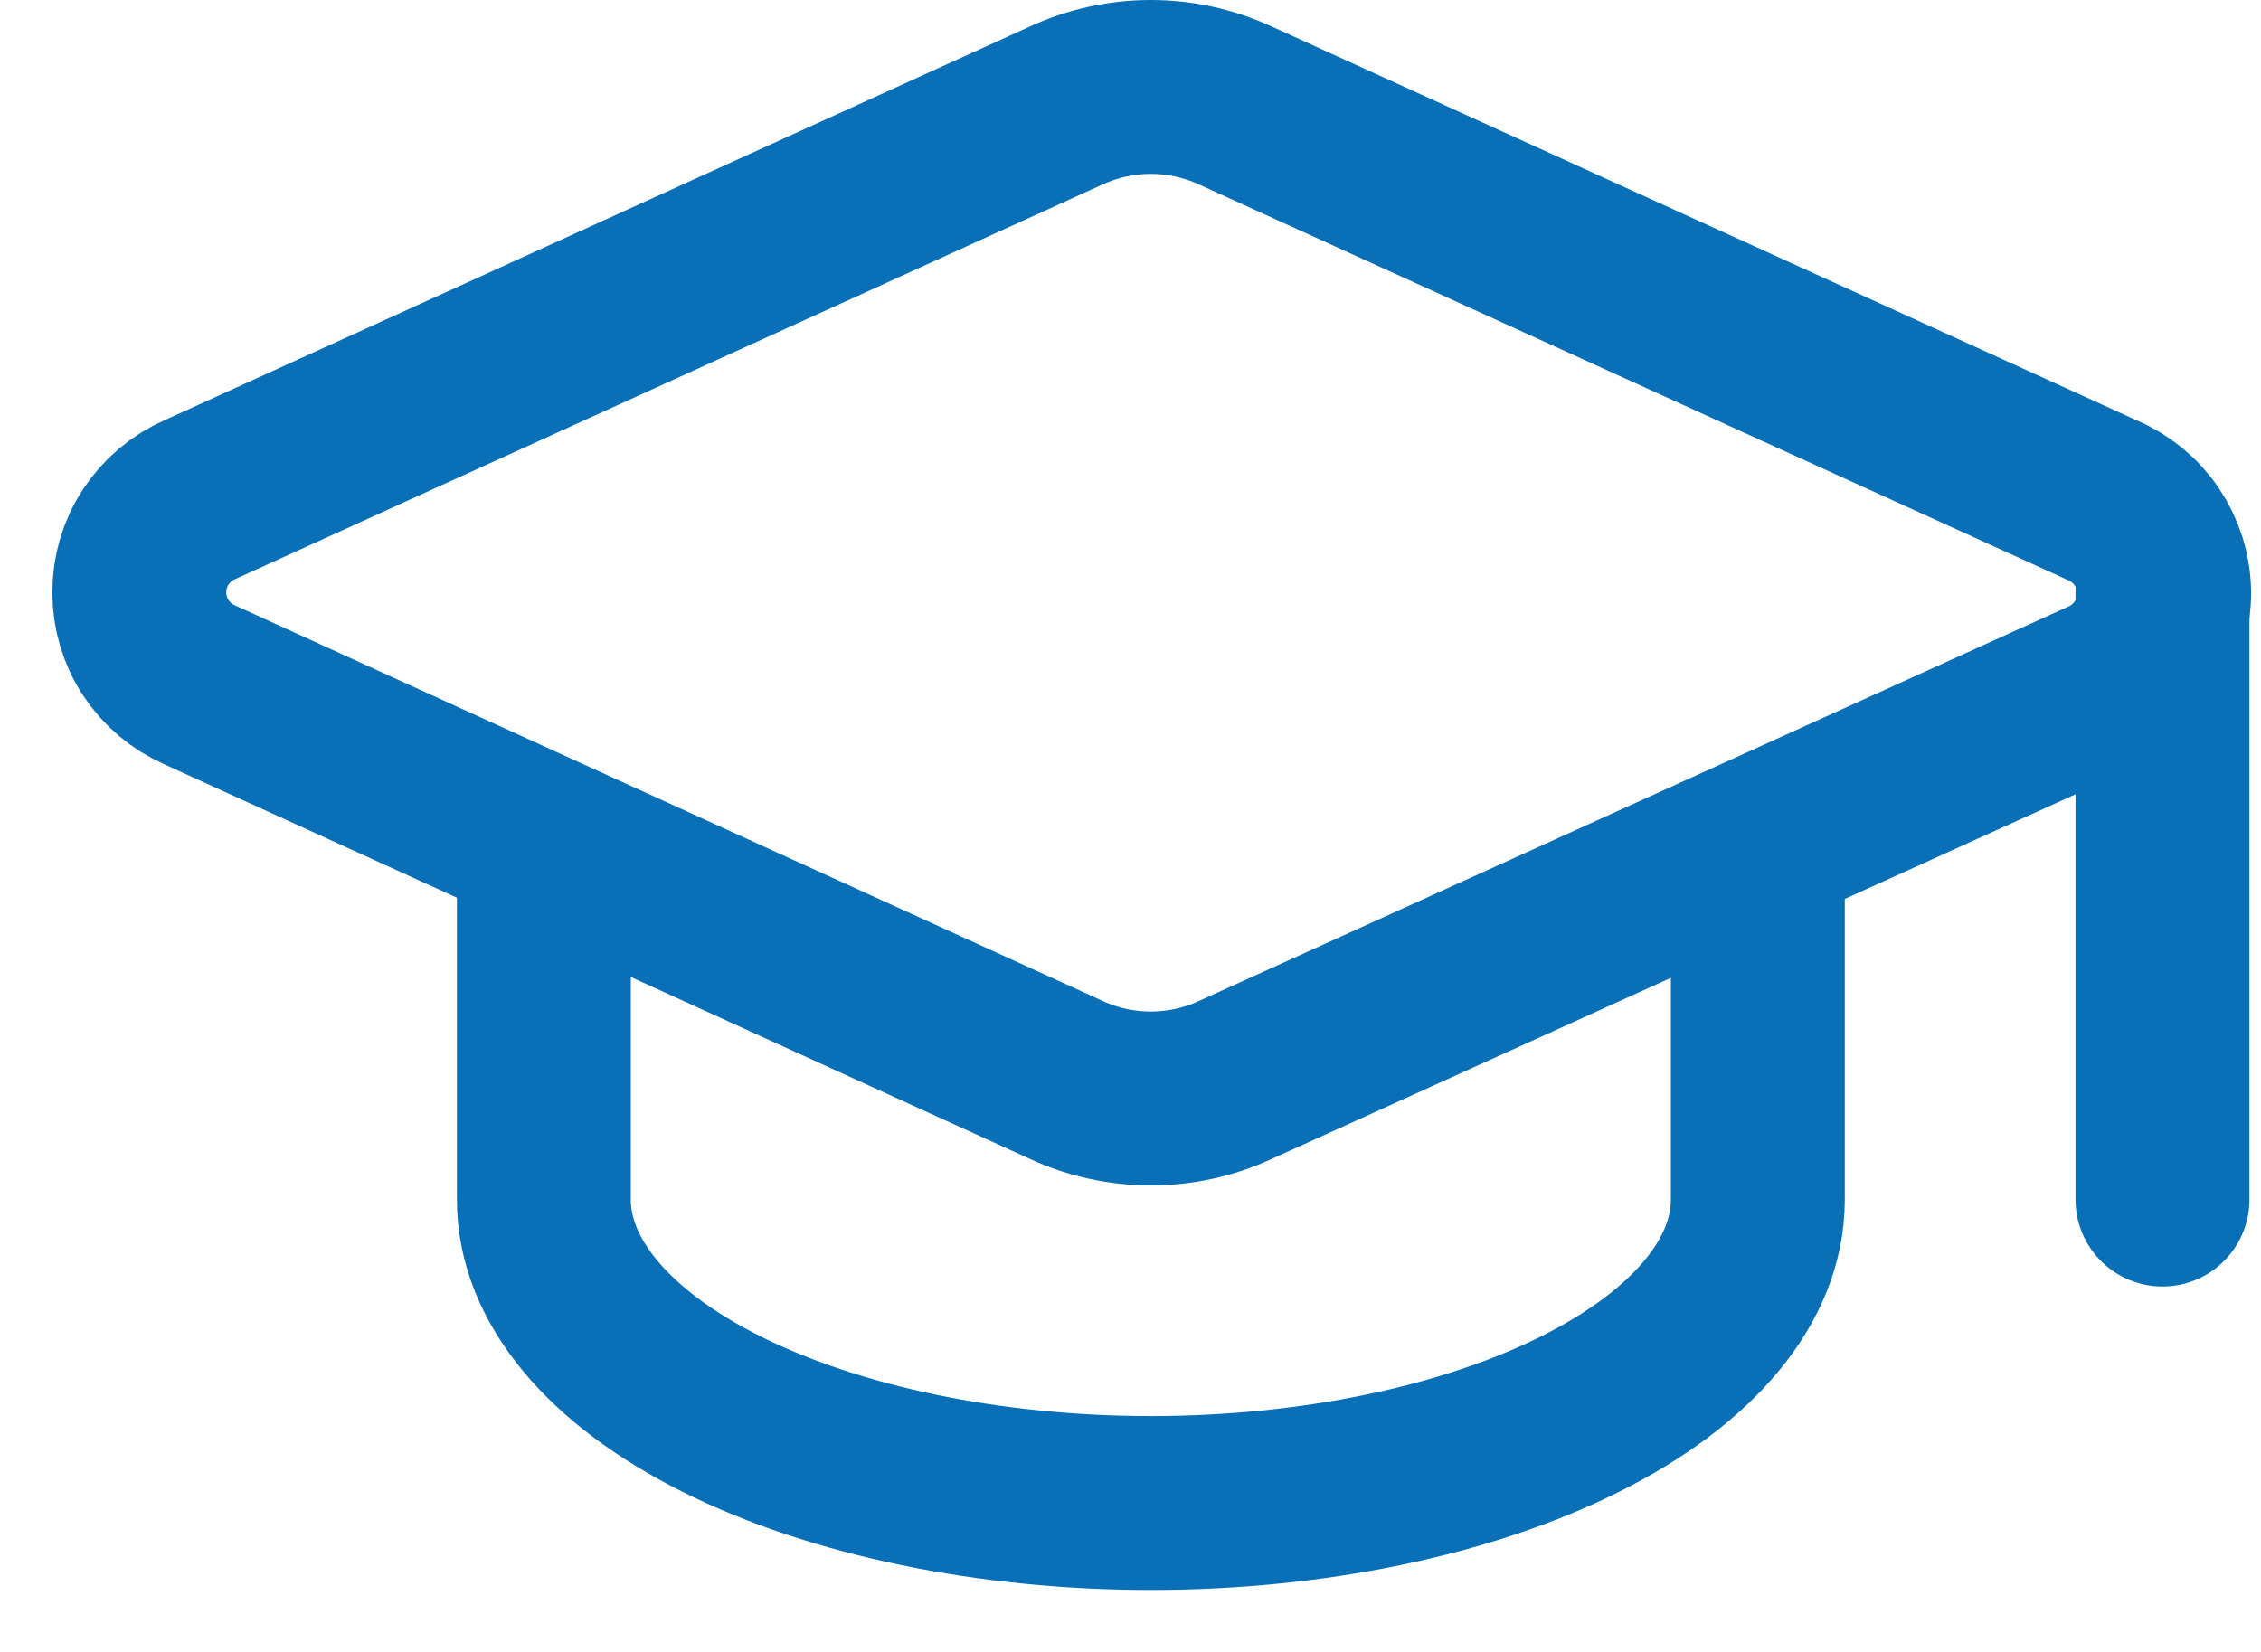
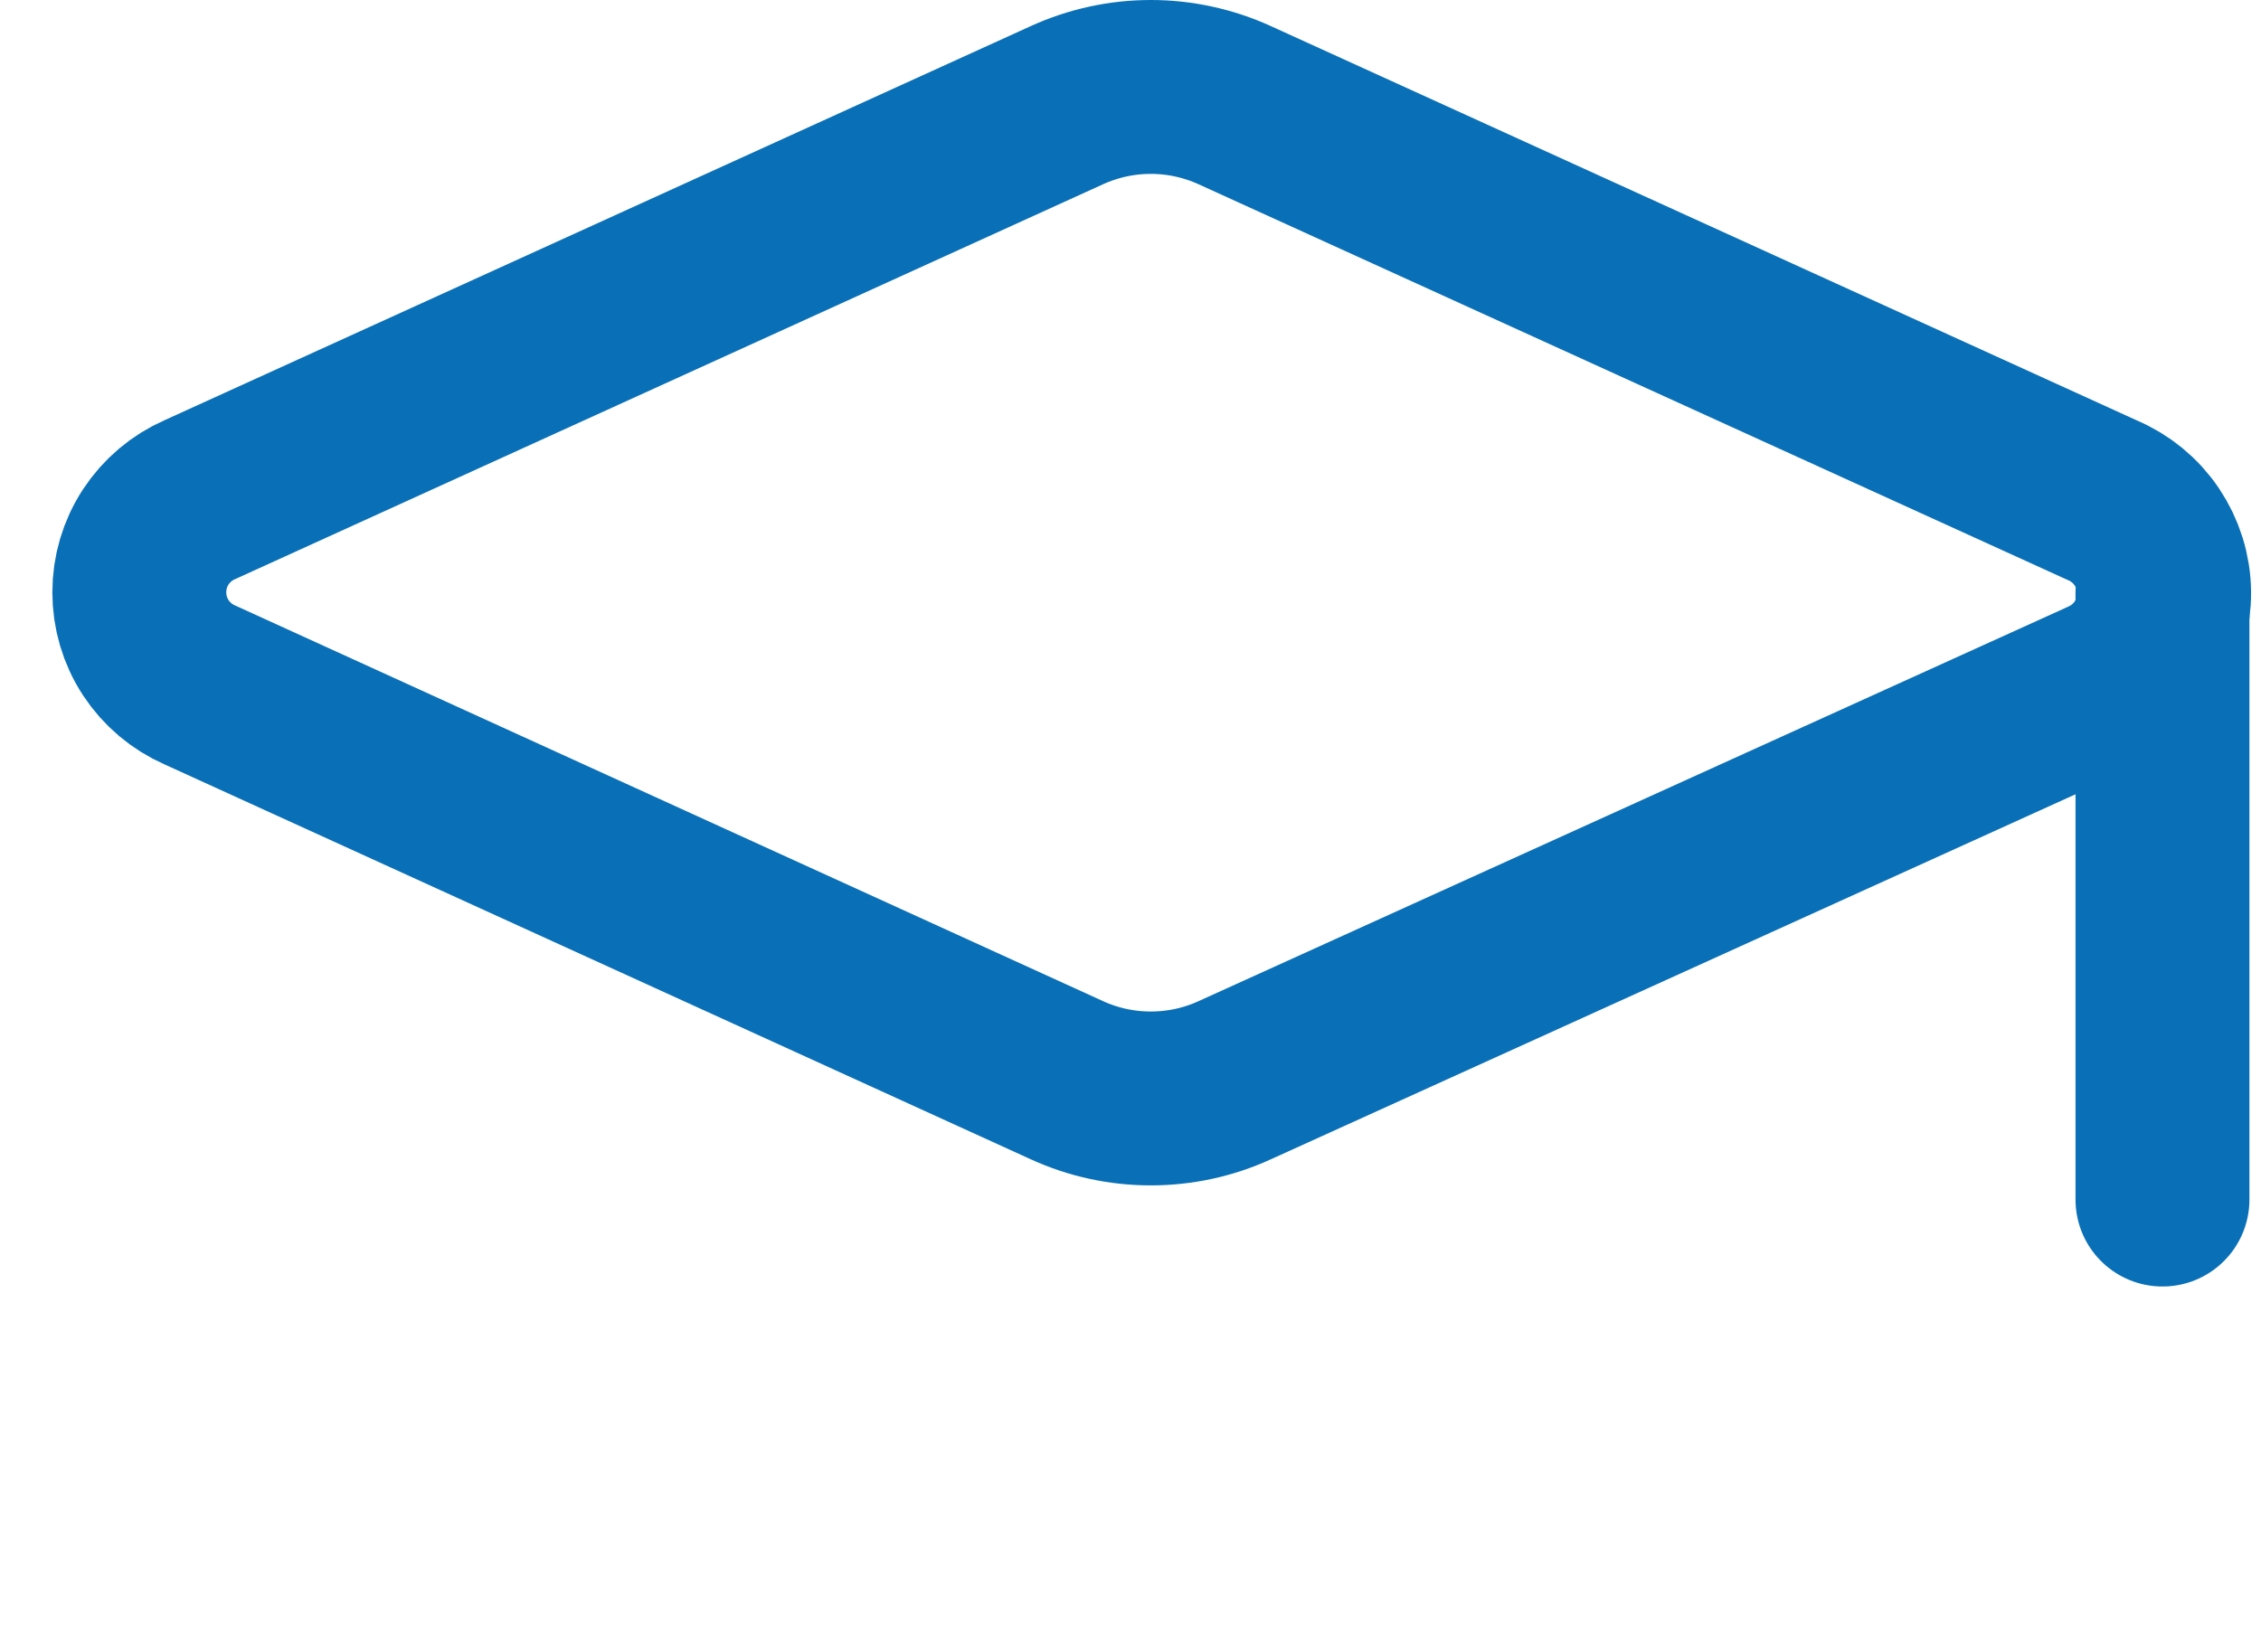
<svg xmlns="http://www.w3.org/2000/svg" width="26" height="19" viewBox="0 0 26 19" fill="none">
  <path d="M24.192 7.89C24.4 7.798 24.577 7.647 24.7 7.456C24.824 7.264 24.888 7.041 24.886 6.813C24.884 6.586 24.814 6.364 24.687 6.175C24.56 5.986 24.38 5.839 24.17 5.751L14.199 1.21C13.896 1.072 13.567 1 13.233 1C12.9 1 12.571 1.072 12.268 1.21L2.298 5.747C2.091 5.838 1.915 5.987 1.791 6.176C1.667 6.365 1.602 6.586 1.602 6.812C1.602 7.039 1.667 7.26 1.791 7.449C1.915 7.638 2.091 7.787 2.298 7.878L12.268 12.424C12.571 12.563 12.9 12.634 13.233 12.634C13.567 12.634 13.896 12.563 14.199 12.424L24.192 7.89Z" stroke="#0970B7" stroke-width="2" stroke-linecap="round" stroke-linejoin="round" />
  <path d="M24.867 6.817V13.797" stroke="#0970B7" stroke-width="2" stroke-linecap="round" stroke-linejoin="round" />
-   <path d="M6.254 9.725V13.797C6.254 14.723 6.989 15.61 8.298 16.265C9.607 16.919 11.383 17.287 13.234 17.287C15.085 17.287 16.86 16.919 18.169 16.265C19.479 15.61 20.214 14.723 20.214 13.797V9.725" stroke="#0970B7" stroke-width="2" stroke-linecap="round" stroke-linejoin="round" />
</svg>